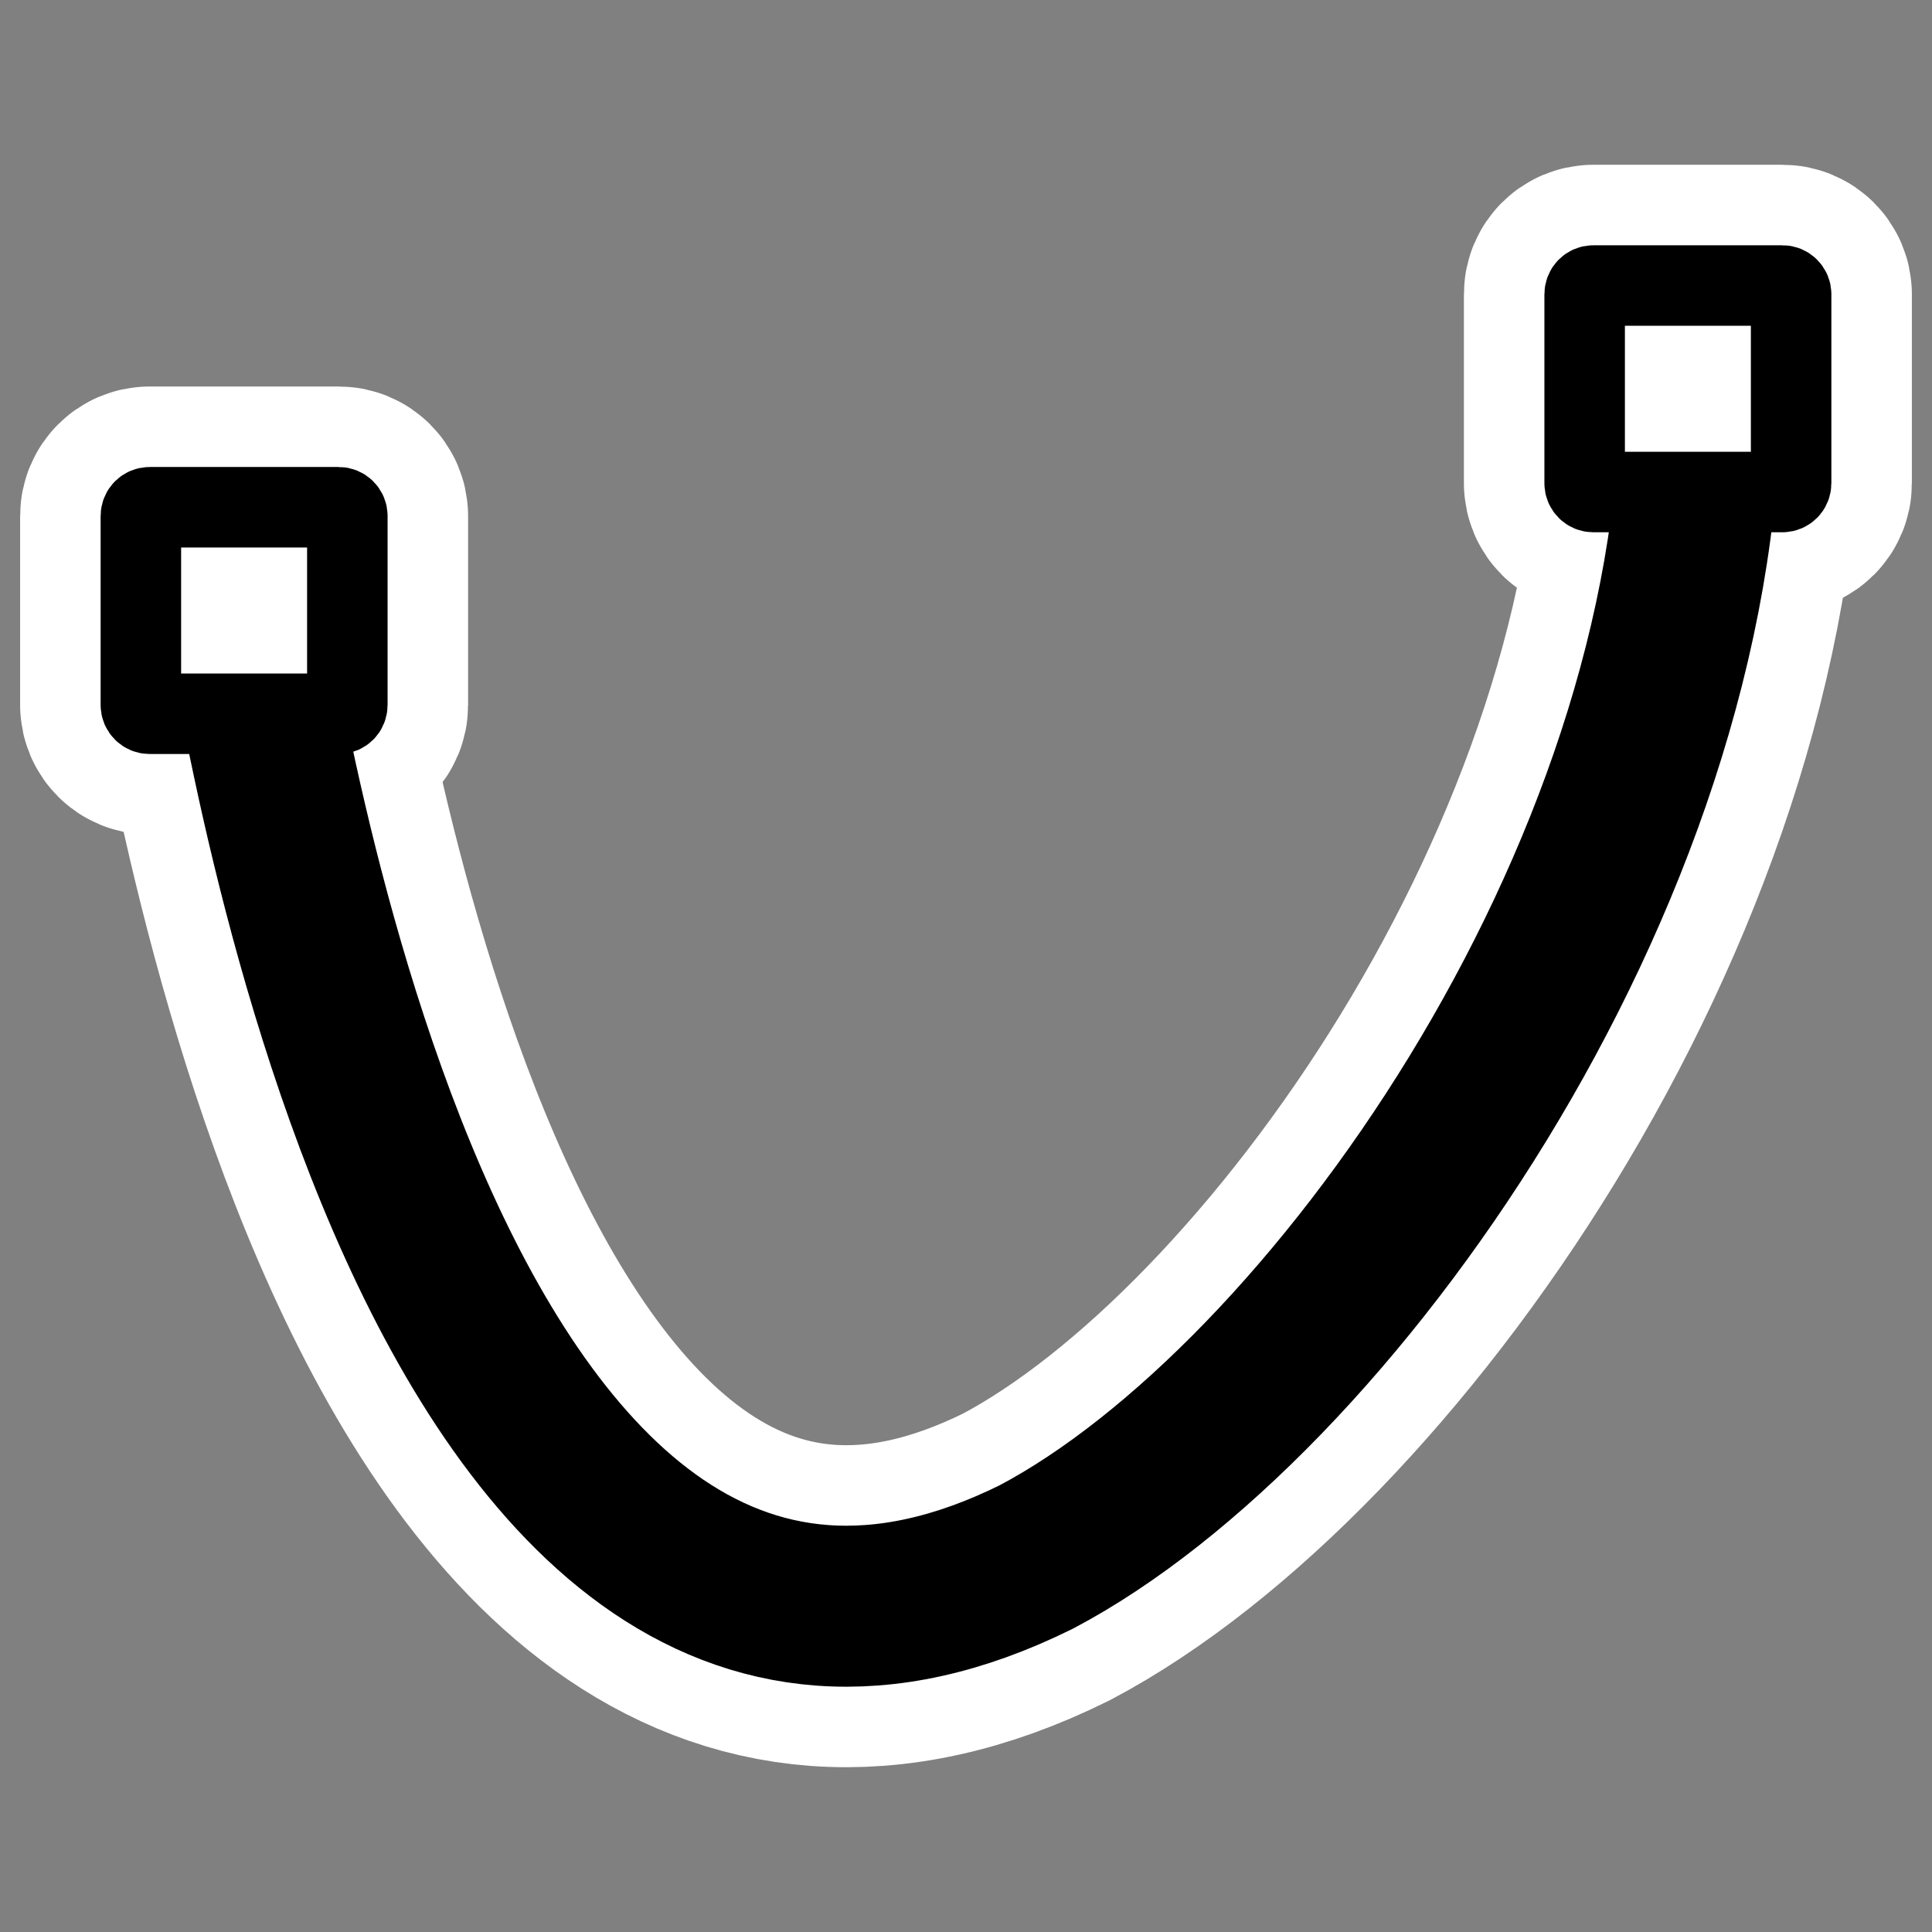
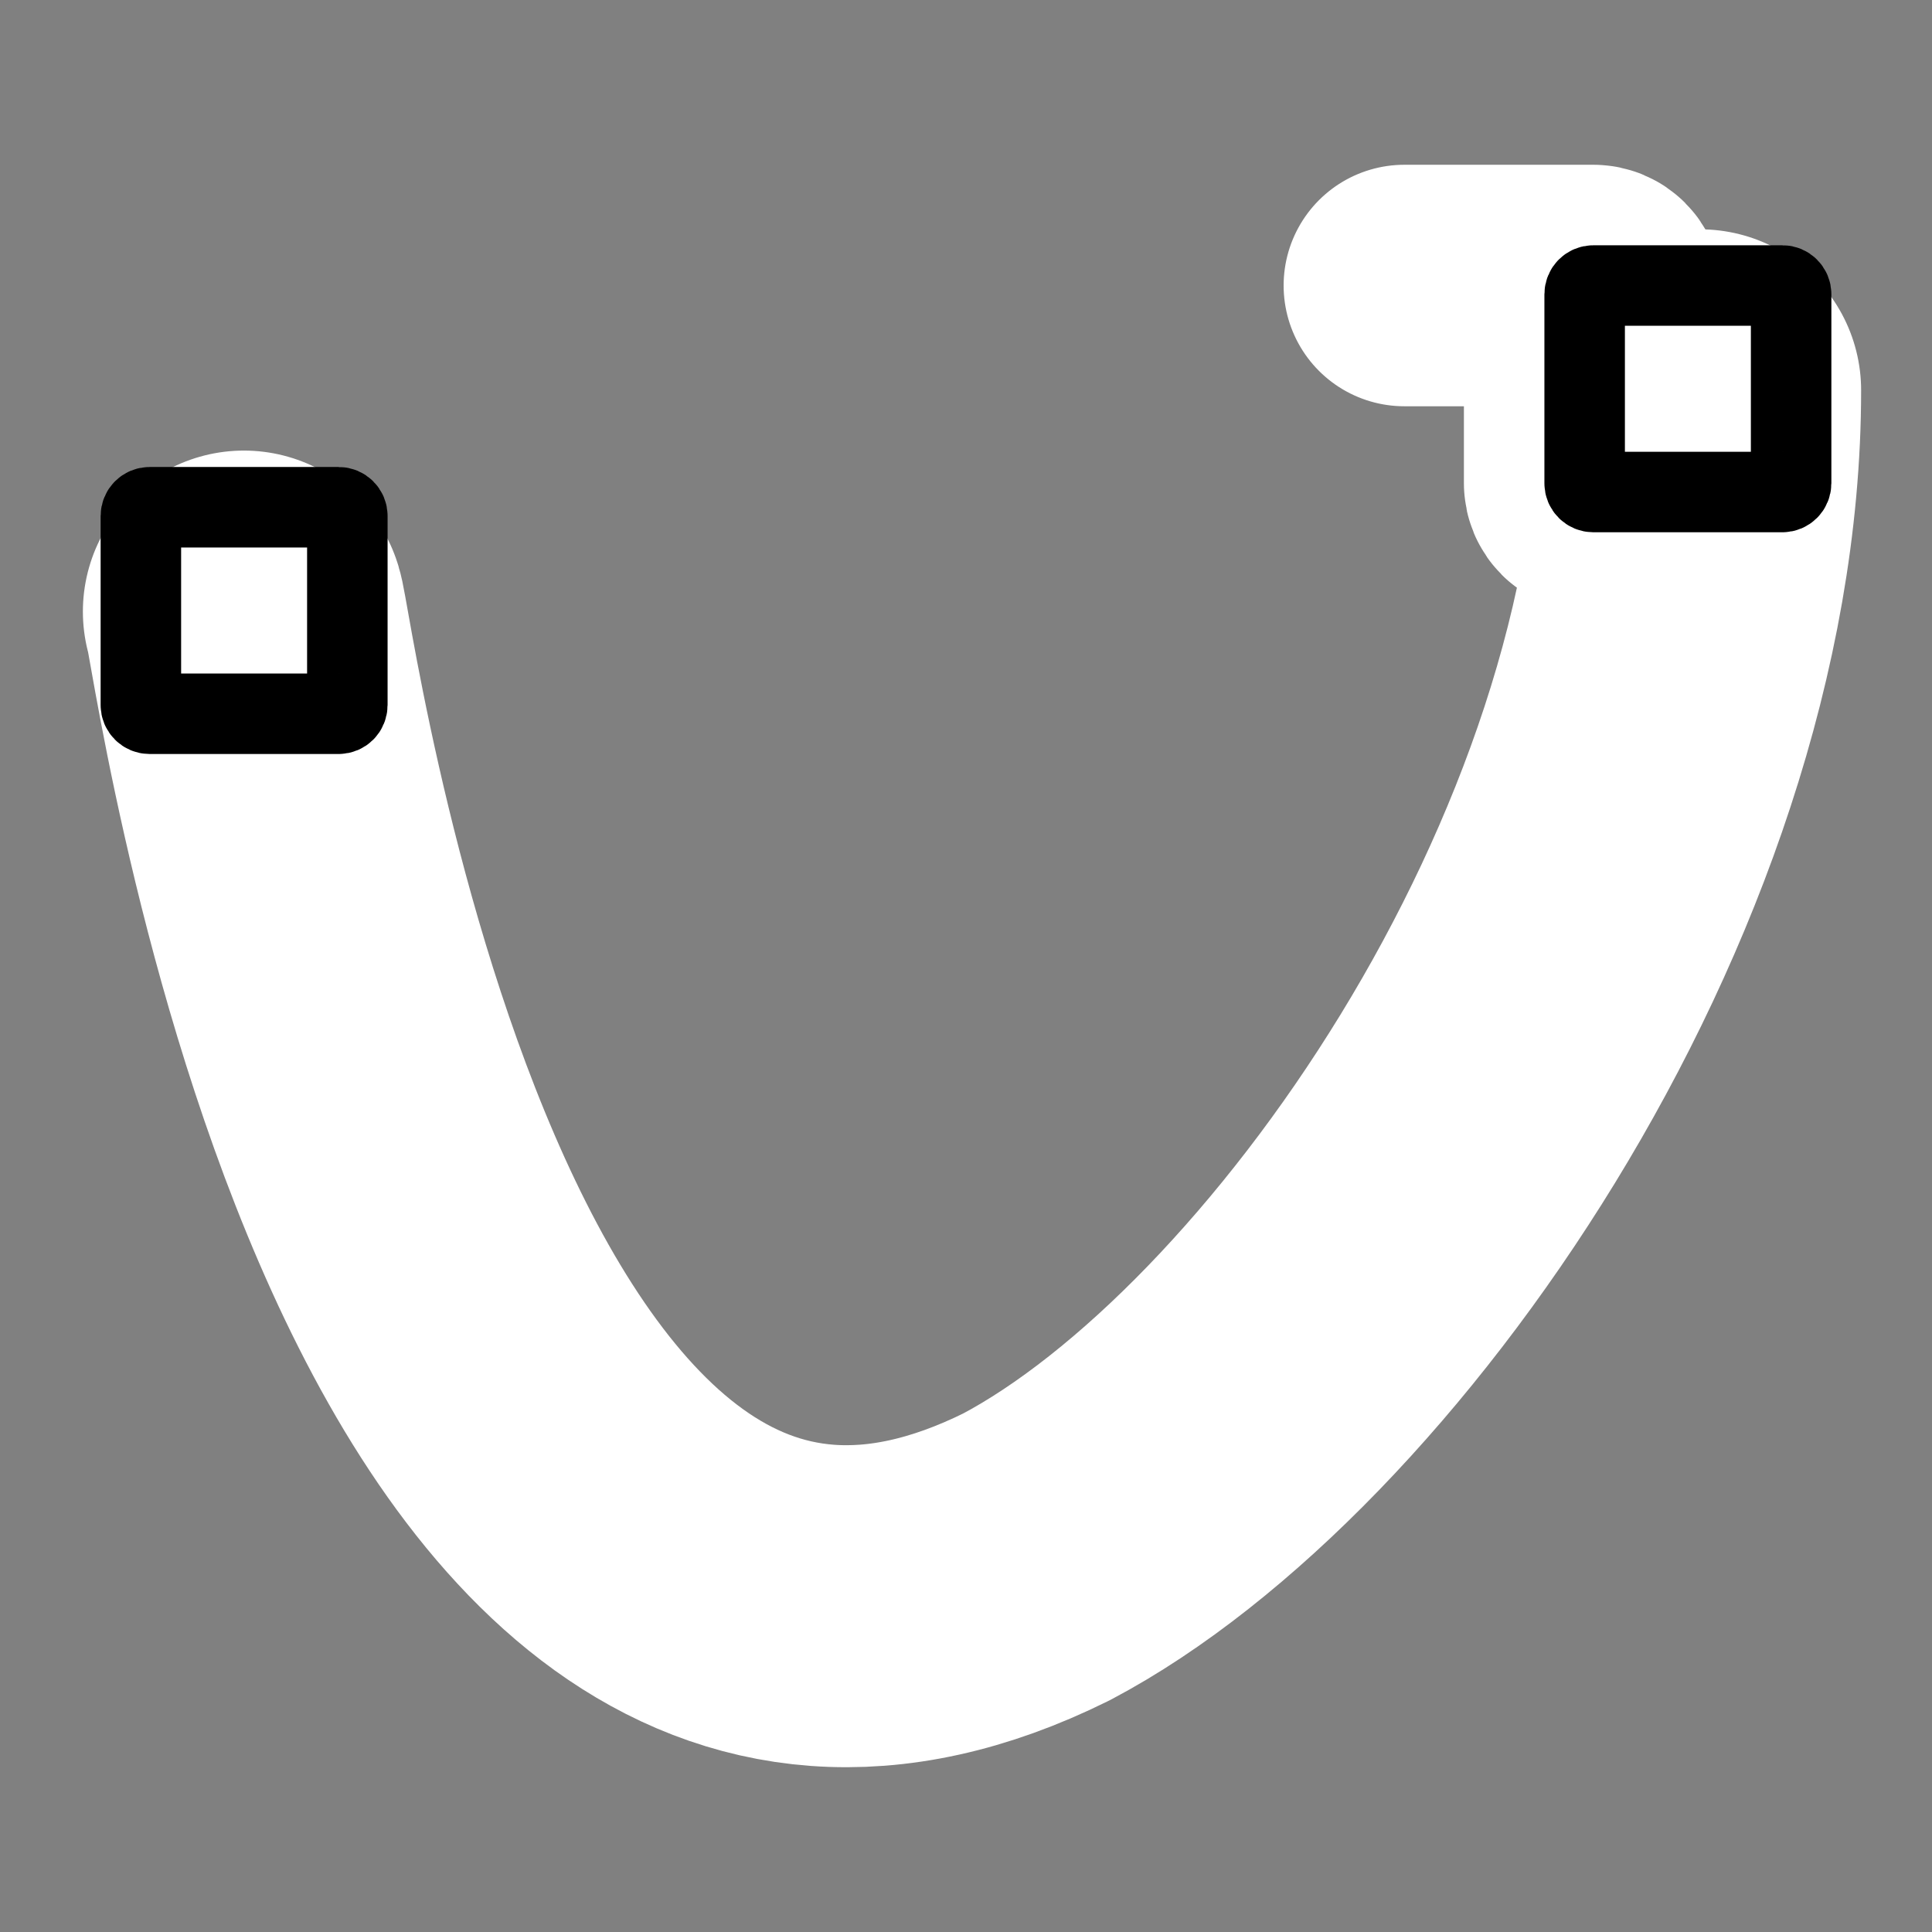
<svg xmlns="http://www.w3.org/2000/svg" xmlns:ns1="http://sodipodi.sourceforge.net/DTD/sodipodi-0.dtd" xmlns:ns2="http://www.inkscape.org/namespaces/inkscape" id="svg1" ns1:docname="quadricbeziercurve.svg" viewBox="0 0 60 60" ns1:version="0.32" _SVGFile__filename="oldscale/actions/closed_quadricbeziercurve.svg" version="1.0" y="0" x="0" ns2:version="0.40" ns1:docbase="/home/danny/work/flat/SVG/mono/scalable/actions">
  <rect x="0" y="0" width="60" height="60" fill="#808080" stroke="none" />
  <ns1:namedview id="base" bordercolor="#666666" ns2:pageshadow="2" ns2:window-y="0" pagecolor="#ffffff" ns2:window-height="699" ns2:zoom="4.9119411" ns2:window-x="0" borderopacity="1.0" ns2:current-layer="svg1" ns2:cx="62.736403" ns2:cy="36.848696" ns2:window-width="1024" ns2:pageopacity="0.0000000" />
  <path id="path1728" style="stroke-linejoin:round;stroke:#ffffff;stroke-linecap:round;stroke-width:10;fill:none" d="m7.574 18.993c0.161-0.161 5.132 39.018 24.615 29.357 9.07-4.791 20.61-21.08 20.61-36.228" />
-   <path id="path1729" style="stroke-linejoin:round;stroke:#ffffff;stroke-linecap:round;stroke-width:7.5;fill:none" d="m49.484 8.867c-0.151 0-0.271 0.121-0.271 0.271v5.871c0 0.15 0.12 0.271 0.271 0.271h5.87c0.15 0 0.271-0.121 0.271-0.271v-5.871c0-0.15-0.121-0.271-0.271-0.271h-5.87z" />
-   <path id="path1730" style="stroke-linejoin:round;stroke:#ffffff;stroke-linecap:round;stroke-width:7.5;fill:none" d="m4.646 15.753c-0.15 0-0.271 0.121-0.271 0.271v5.871c0 0.15 0.121 0.271 0.271 0.271h5.87c0.151 0 0.271-0.121 0.271-0.271v-5.871c0-0.15-0.12-0.271-0.271-0.271h-5.87z" />
-   <path id="path834" style="stroke-linejoin:round;stroke:#000000;stroke-linecap:round;stroke-width:5;fill:none" d="m7.574 18.993c0.161-0.161 5.132 39.018 24.615 29.357 9.07-4.791 20.61-21.08 20.61-36.228" />
+   <path id="path1729" style="stroke-linejoin:round;stroke:#ffffff;stroke-linecap:round;stroke-width:7.5;fill:none" d="m49.484 8.867c-0.151 0-0.271 0.121-0.271 0.271v5.871c0 0.15 0.12 0.271 0.271 0.271c0.15 0 0.271-0.121 0.271-0.271v-5.871c0-0.15-0.121-0.271-0.271-0.271h-5.87z" />
  <path id="rect831" style="stroke-linejoin:round;fill-rule:evenodd;stroke:#000000;stroke-linecap:round;stroke-width:2.5;fill:#ffffff" d="m49.484 8.867c-0.151 0-0.271 0.121-0.271 0.271v5.871c0 0.15 0.12 0.271 0.271 0.271h5.87c0.15 0 0.271-0.121 0.271-0.271v-5.871c0-0.15-0.121-0.271-0.271-0.271h-5.87z" />
  <path id="rect835" style="stroke-linejoin:round;fill-rule:evenodd;stroke:#000000;stroke-linecap:round;stroke-width:2.5;fill:#ffffff" d="m4.646 15.753c-0.15 0-0.271 0.121-0.271 0.271v5.871c0 0.15 0.121 0.271 0.271 0.271h5.87c0.151 0 0.271-0.121 0.271-0.271v-5.871c0-0.15-0.12-0.271-0.271-0.271h-5.87z" />
</svg>